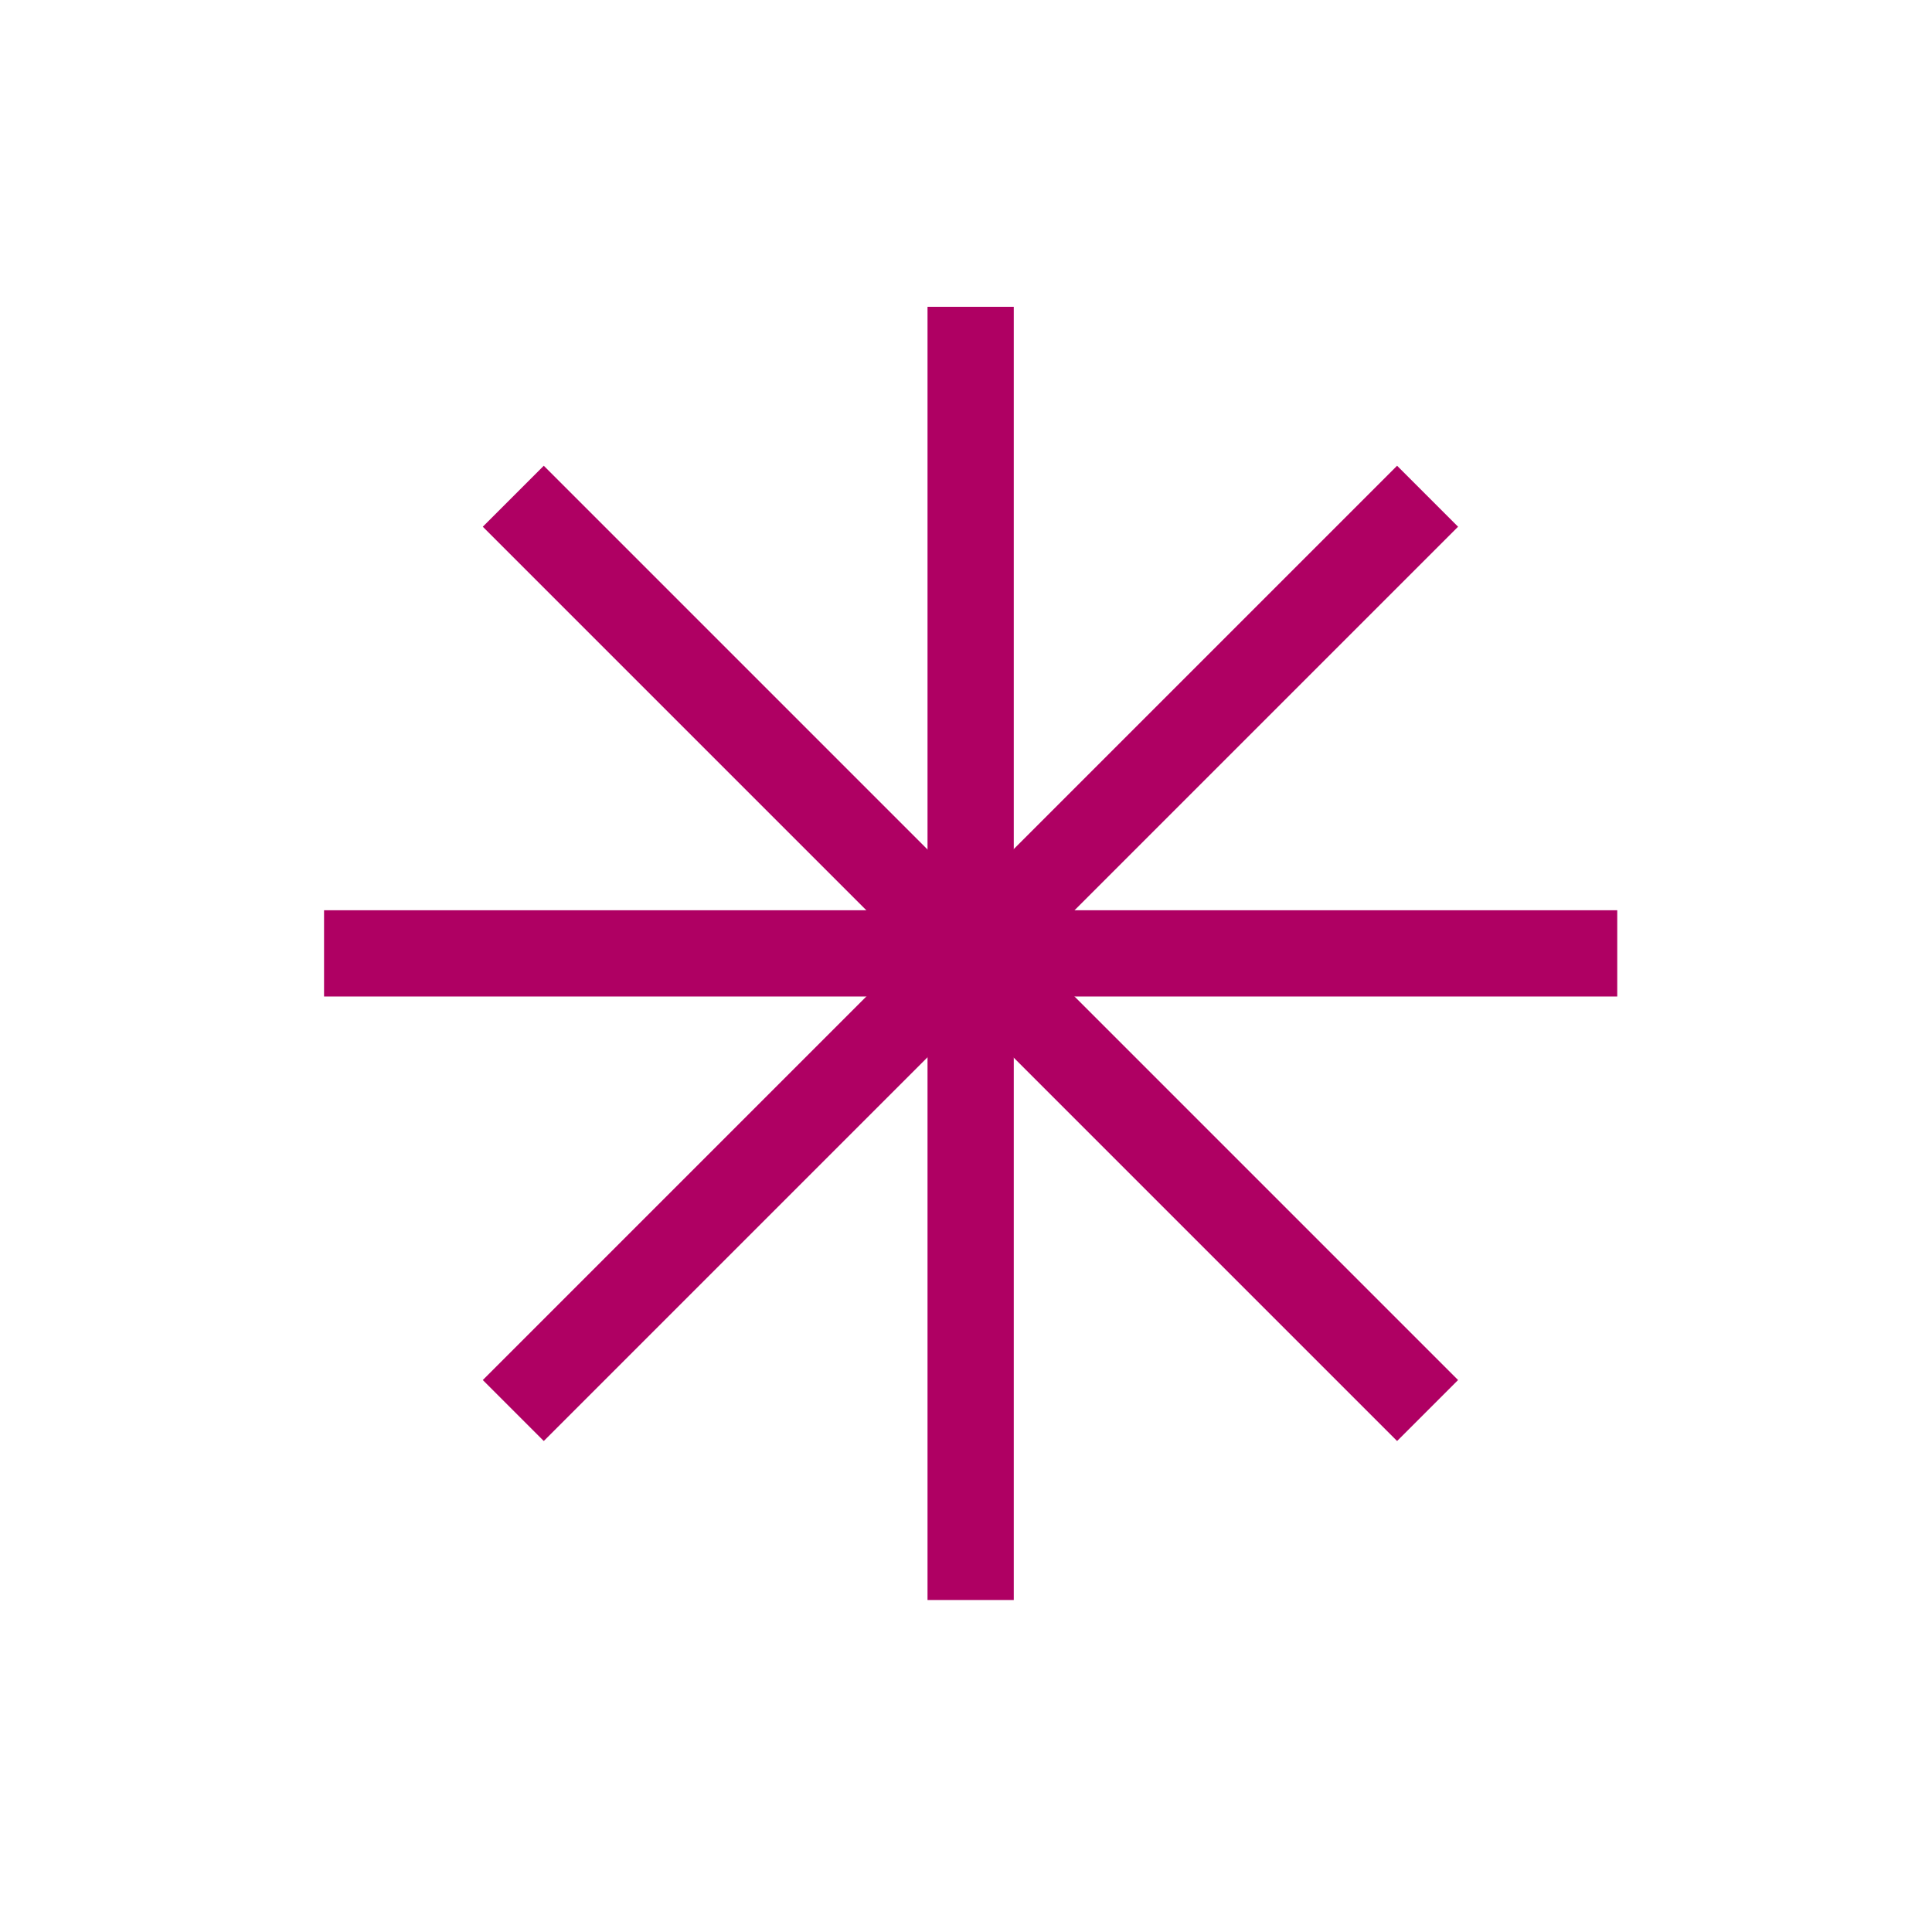
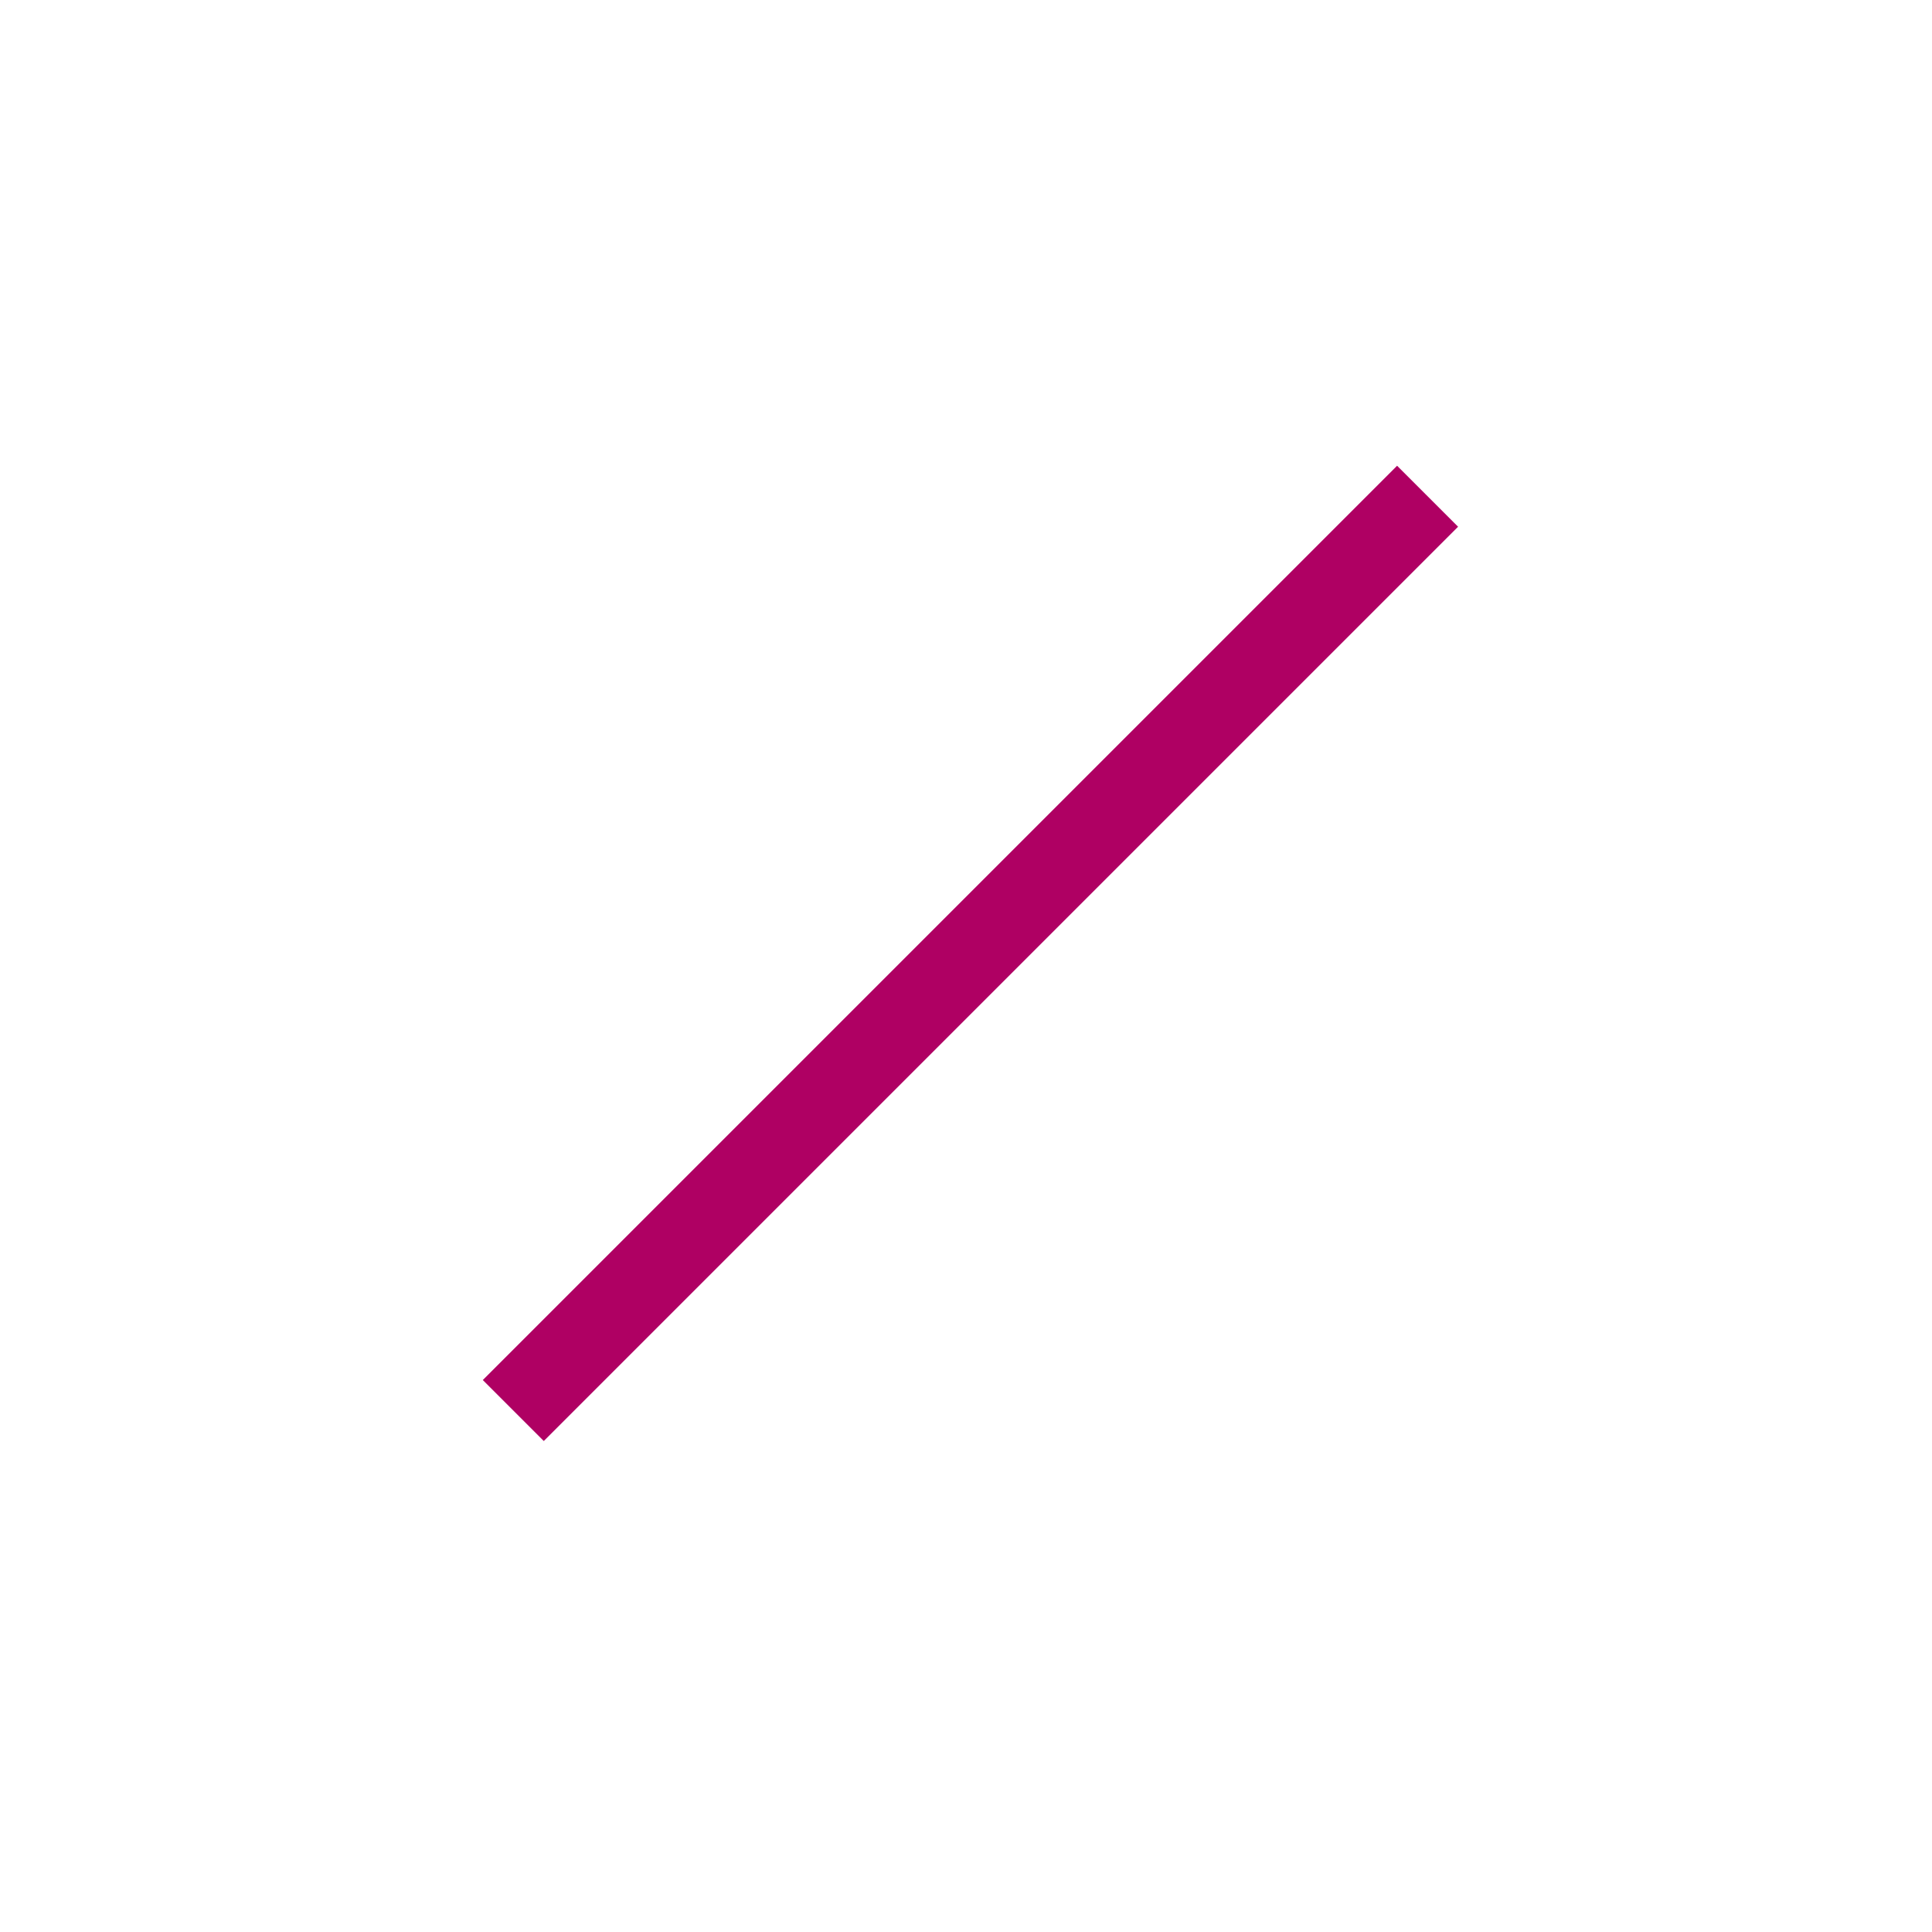
<svg xmlns="http://www.w3.org/2000/svg" xmlns:ns1="http://www.inkscape.org/namespaces/inkscape" xmlns:ns2="http://sodipodi.sourceforge.net/DTD/sodipodi-0.dtd" width="48px" height="48px" id="svg3090" version="1.1" ns1:version="0.48.2 r9819" ns2:docname="Nuovo documento 10">
  <defs id="defs3092" />
  <ns2:namedview id="base" pagecolor="#ffffff" bordercolor="#666666" borderopacity="1.0" ns1:pageopacity="0.0" ns1:pageshadow="2" ns1:zoom="8.6118945" ns1:cx="24.13482" ns1:cy="21.929539" ns1:current-layer="layer1" showgrid="true" ns1:grid-bbox="true" ns1:document-units="px" ns1:window-width="1256" ns1:window-height="677" ns1:window-x="20" ns1:window-y="20" ns1:window-maximized="0" />
  <g id="layer1" ns1:label="Layer 1" ns1:groupmode="layer">
    <g id="g3120" transform="translate(0.813,-0.348)">
      <g id="g3110">
-         <rect style="fill:#af0063;stroke:#af0063" id="rect3106" width="31.129" height="1.143" x="7.738" y="-24.606" transform="scale(1,-1)" />
-         <rect transform="matrix(0,-1,-1,0,0,0)" y="-23.874" x="-39.599" height="1.143" width="31.129" id="rect3108" style="fill:#af0063;stroke:#af0063" />
-       </g>
+         </g>
      <g transform="matrix(0.707,-0.707,0.707,0.707,-10.17,23.517)" id="g3114">
        <rect transform="scale(1,-1)" y="-24.606" x="7.738" height="1.143" width="31.129" id="rect3116" style="fill:#af0063;stroke:#af0063" />
-         <rect style="fill:#af0063;stroke:#af0063" id="rect3118" width="31.129" height="1.143" x="-39.599" y="-23.874" transform="matrix(0,-1,-1,0,0,0)" />
      </g>
    </g>
  </g>
</svg>